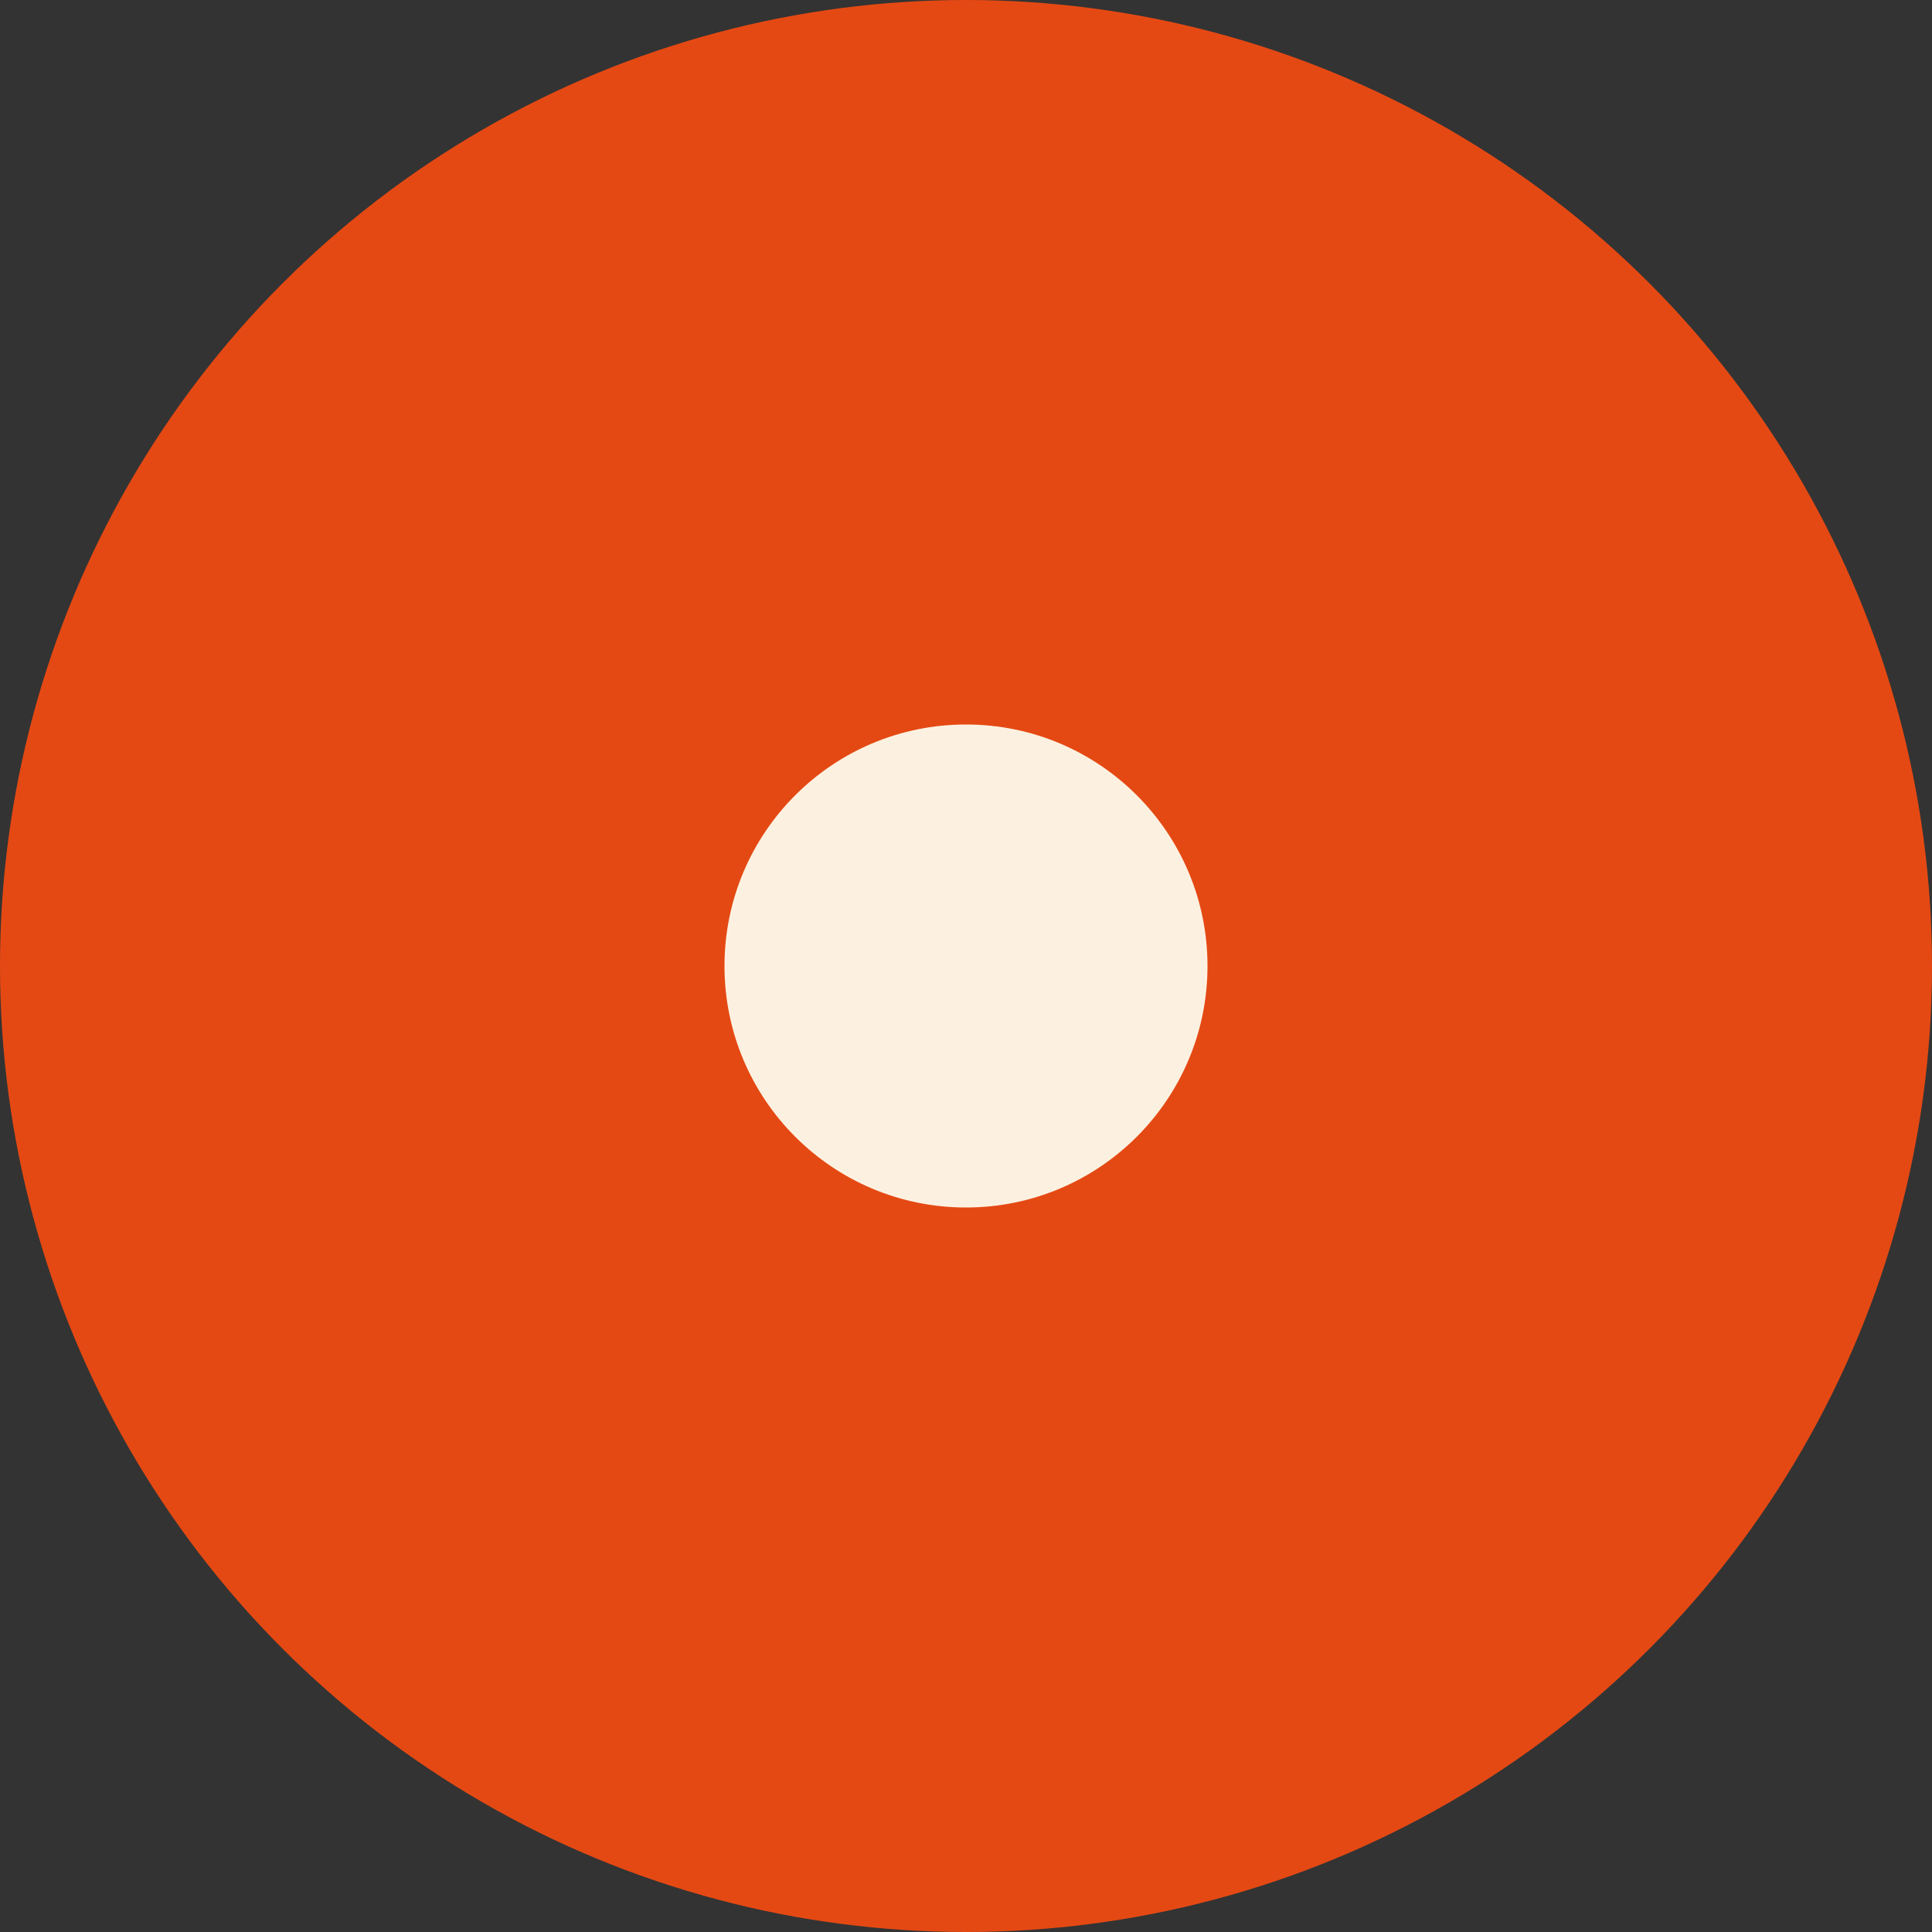
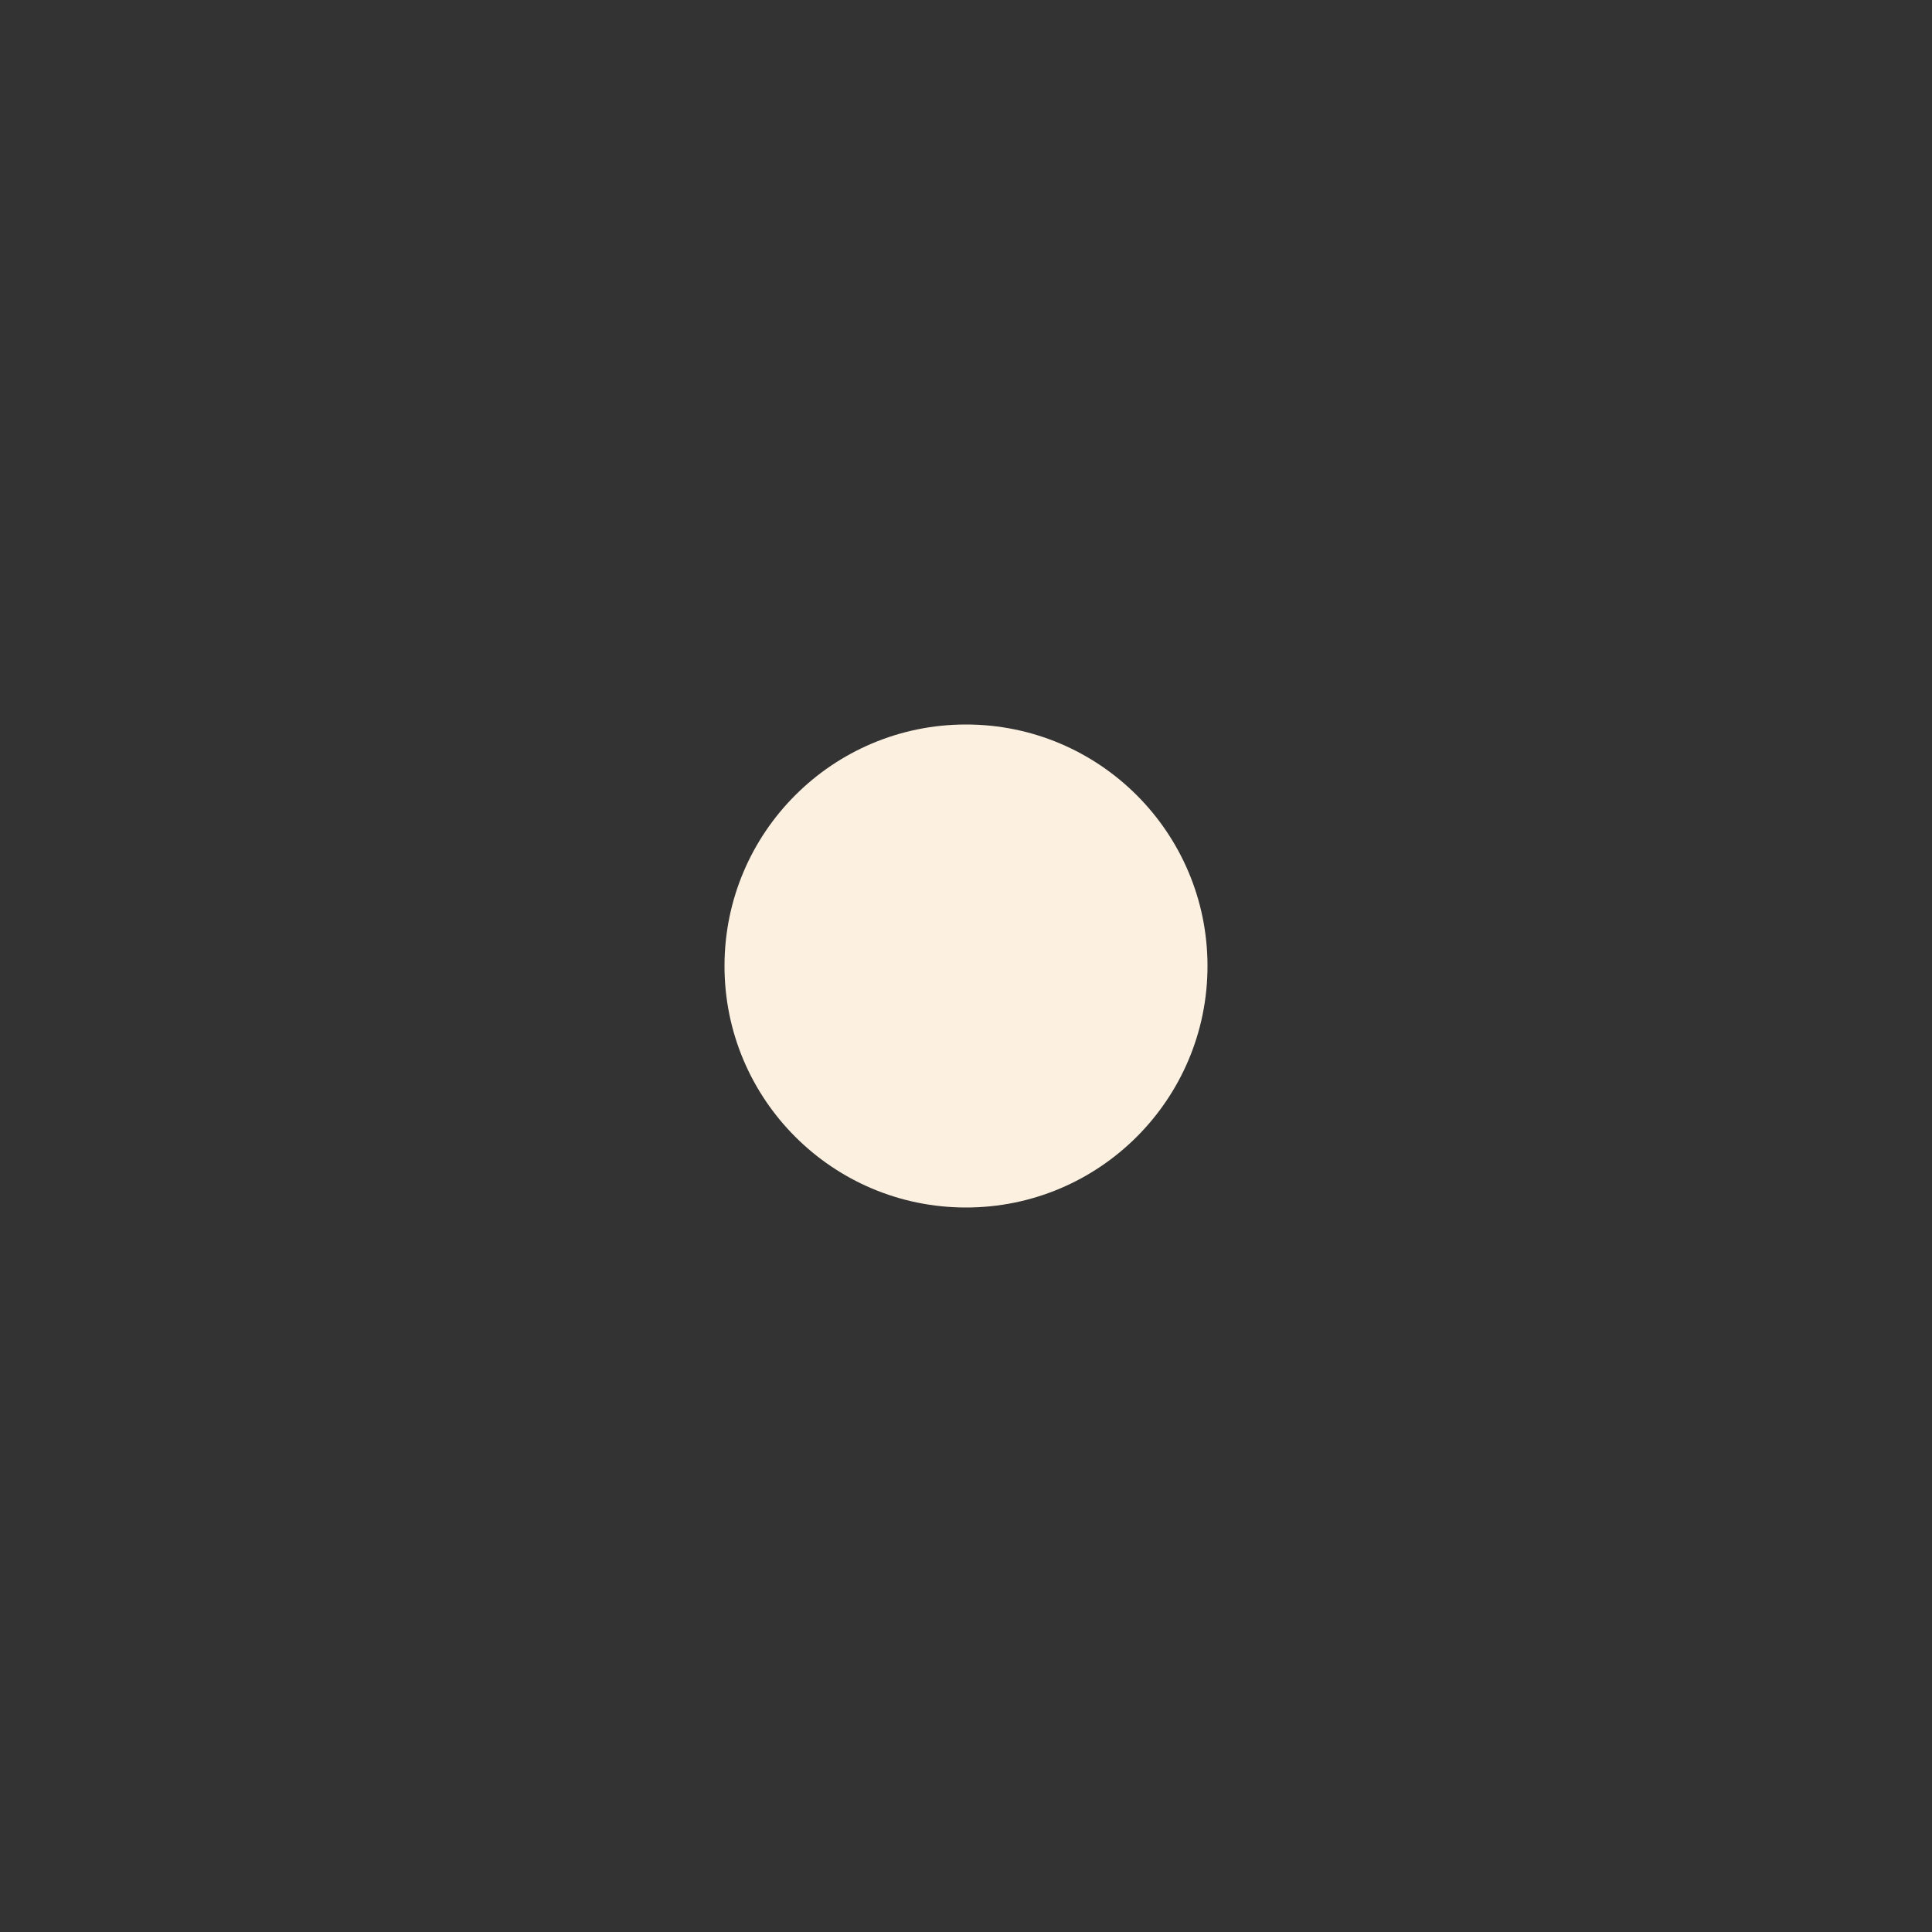
<svg xmlns="http://www.w3.org/2000/svg" width="32" height="32" viewBox="0 0 32 32" fill="none">
  <rect x="0" y="0" width="32" height="32" fill="#333333" stroke="none" />
  <g clip-path="url(#clip0_207_5865)">
-     <circle cx="16" cy="16" r="16" fill="#E54913" />
    <circle cx="16" cy="16" r="4" fill="#FCF1E1" />
  </g>
  <defs>
    <clipPath id="clip0_207_5865">
      <rect width="32" height="32" fill="white" />
    </clipPath>
  </defs>
</svg>